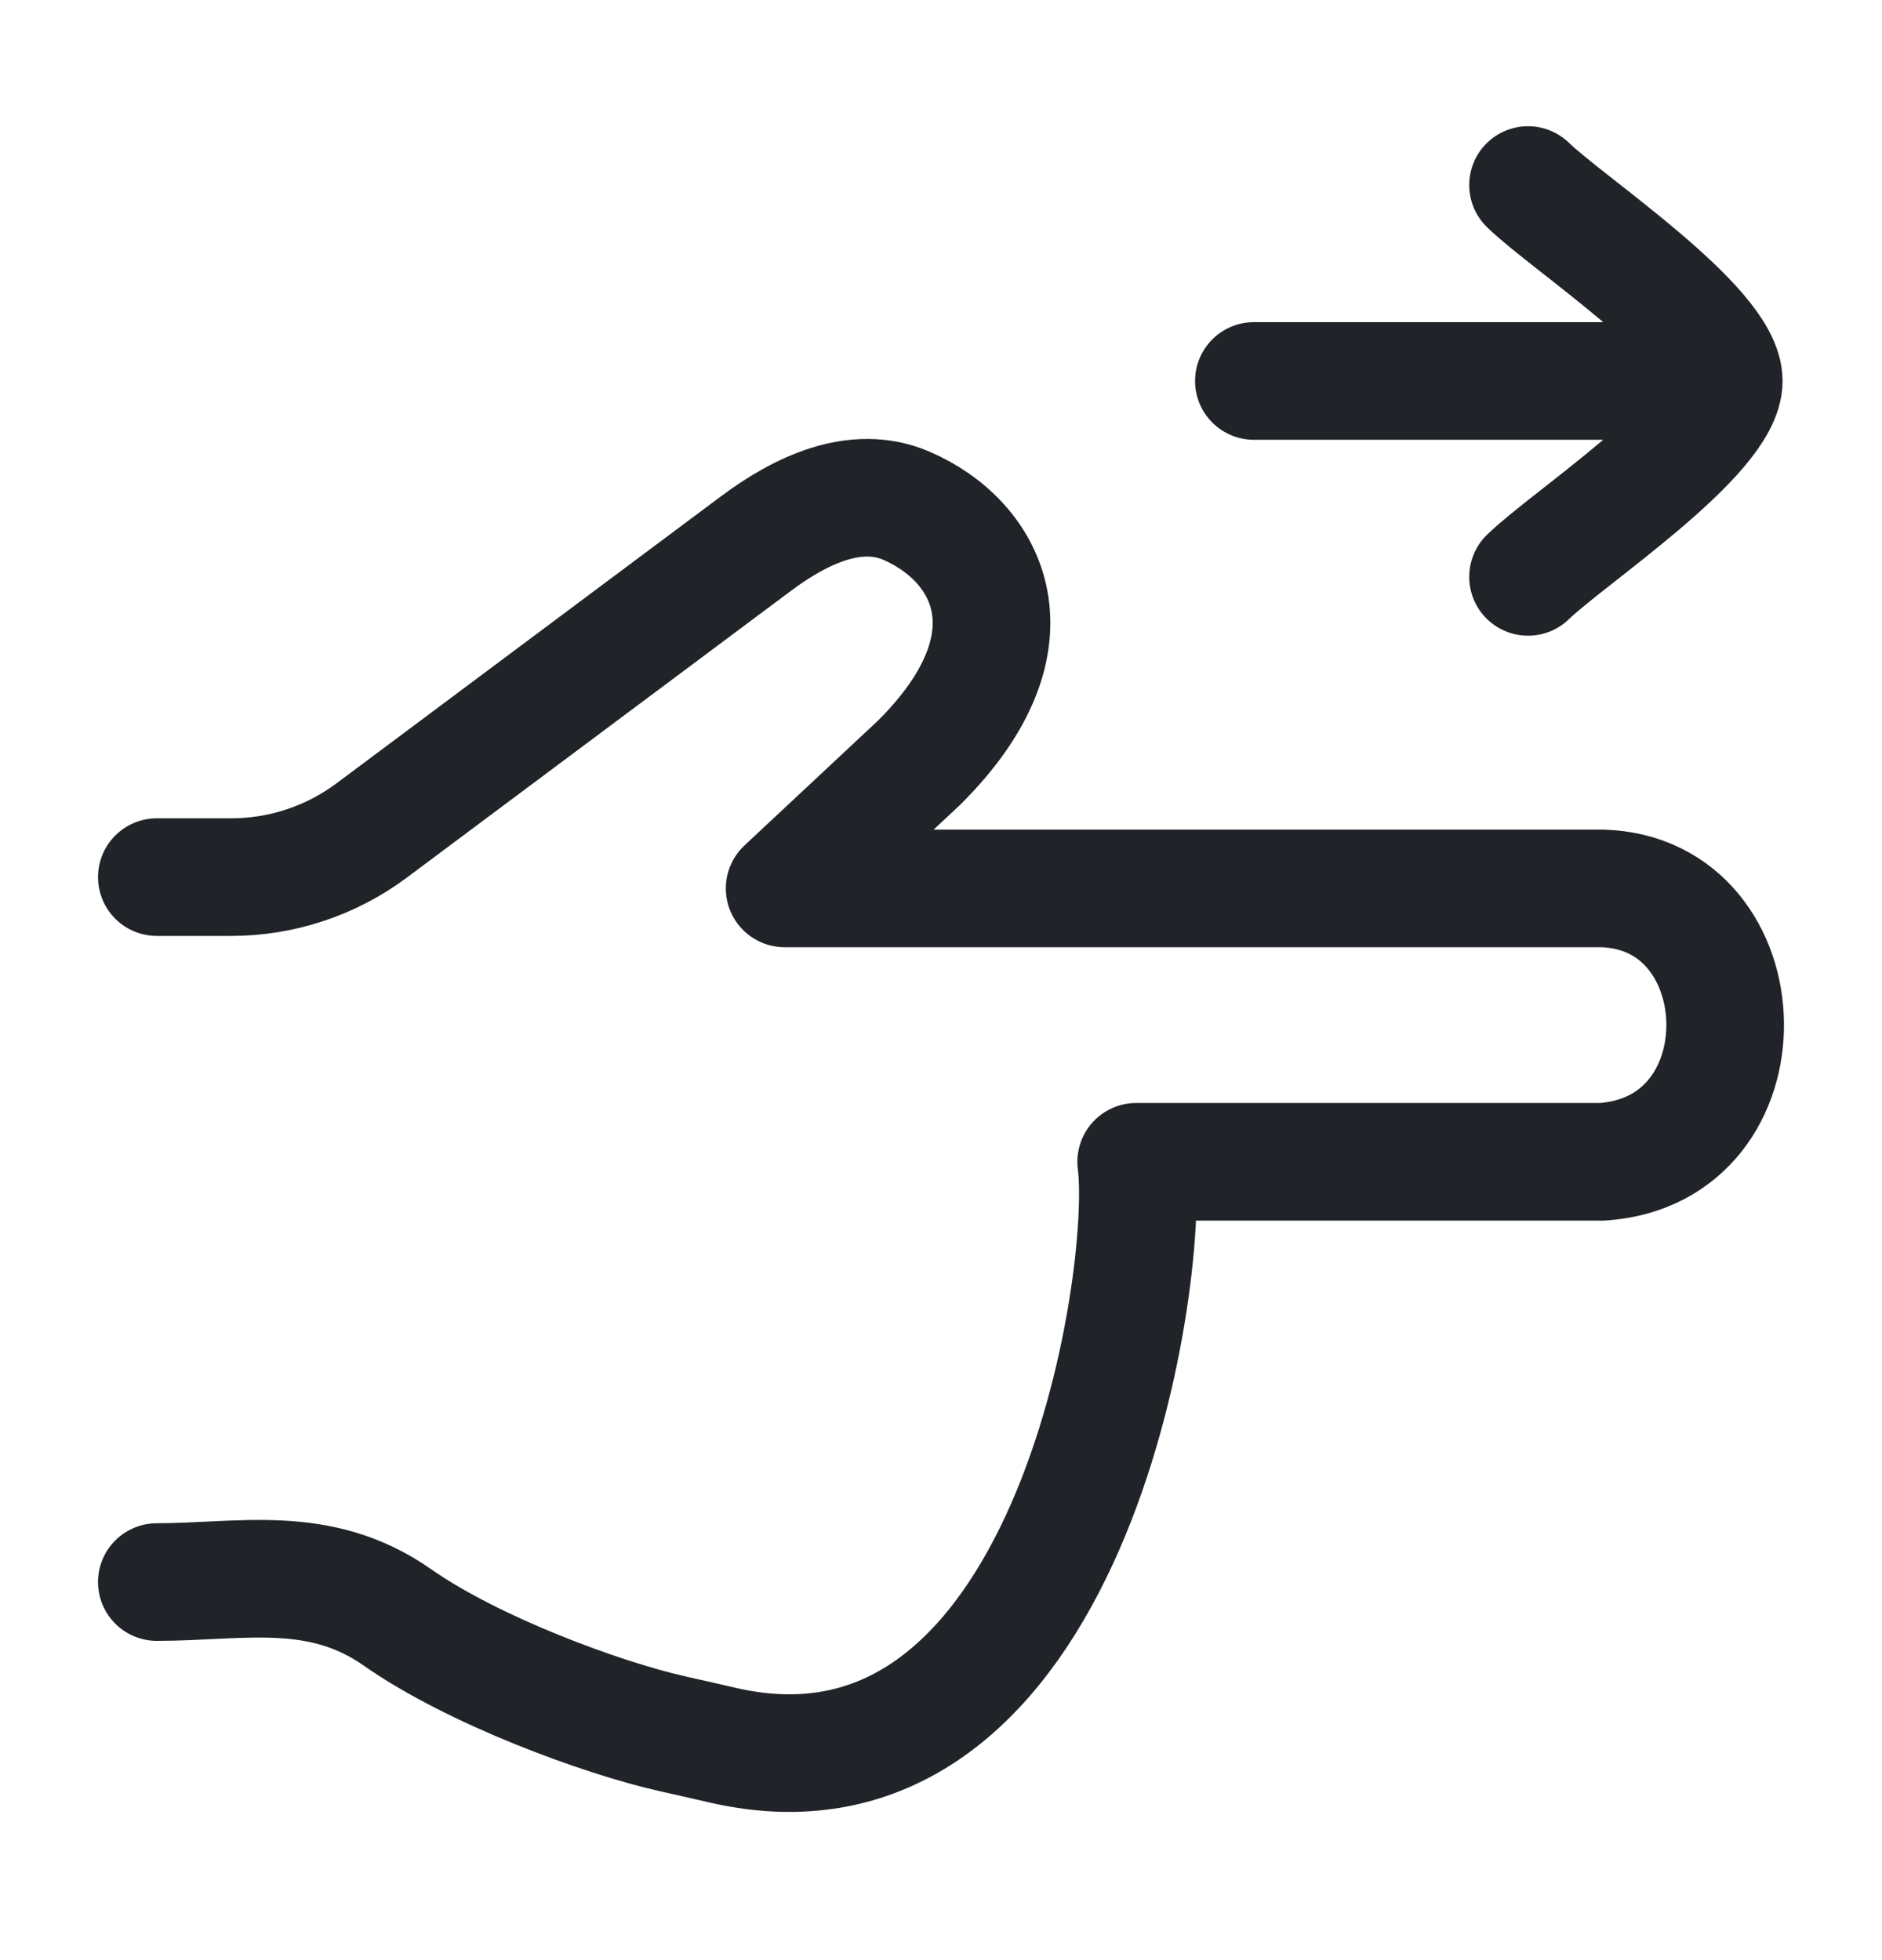
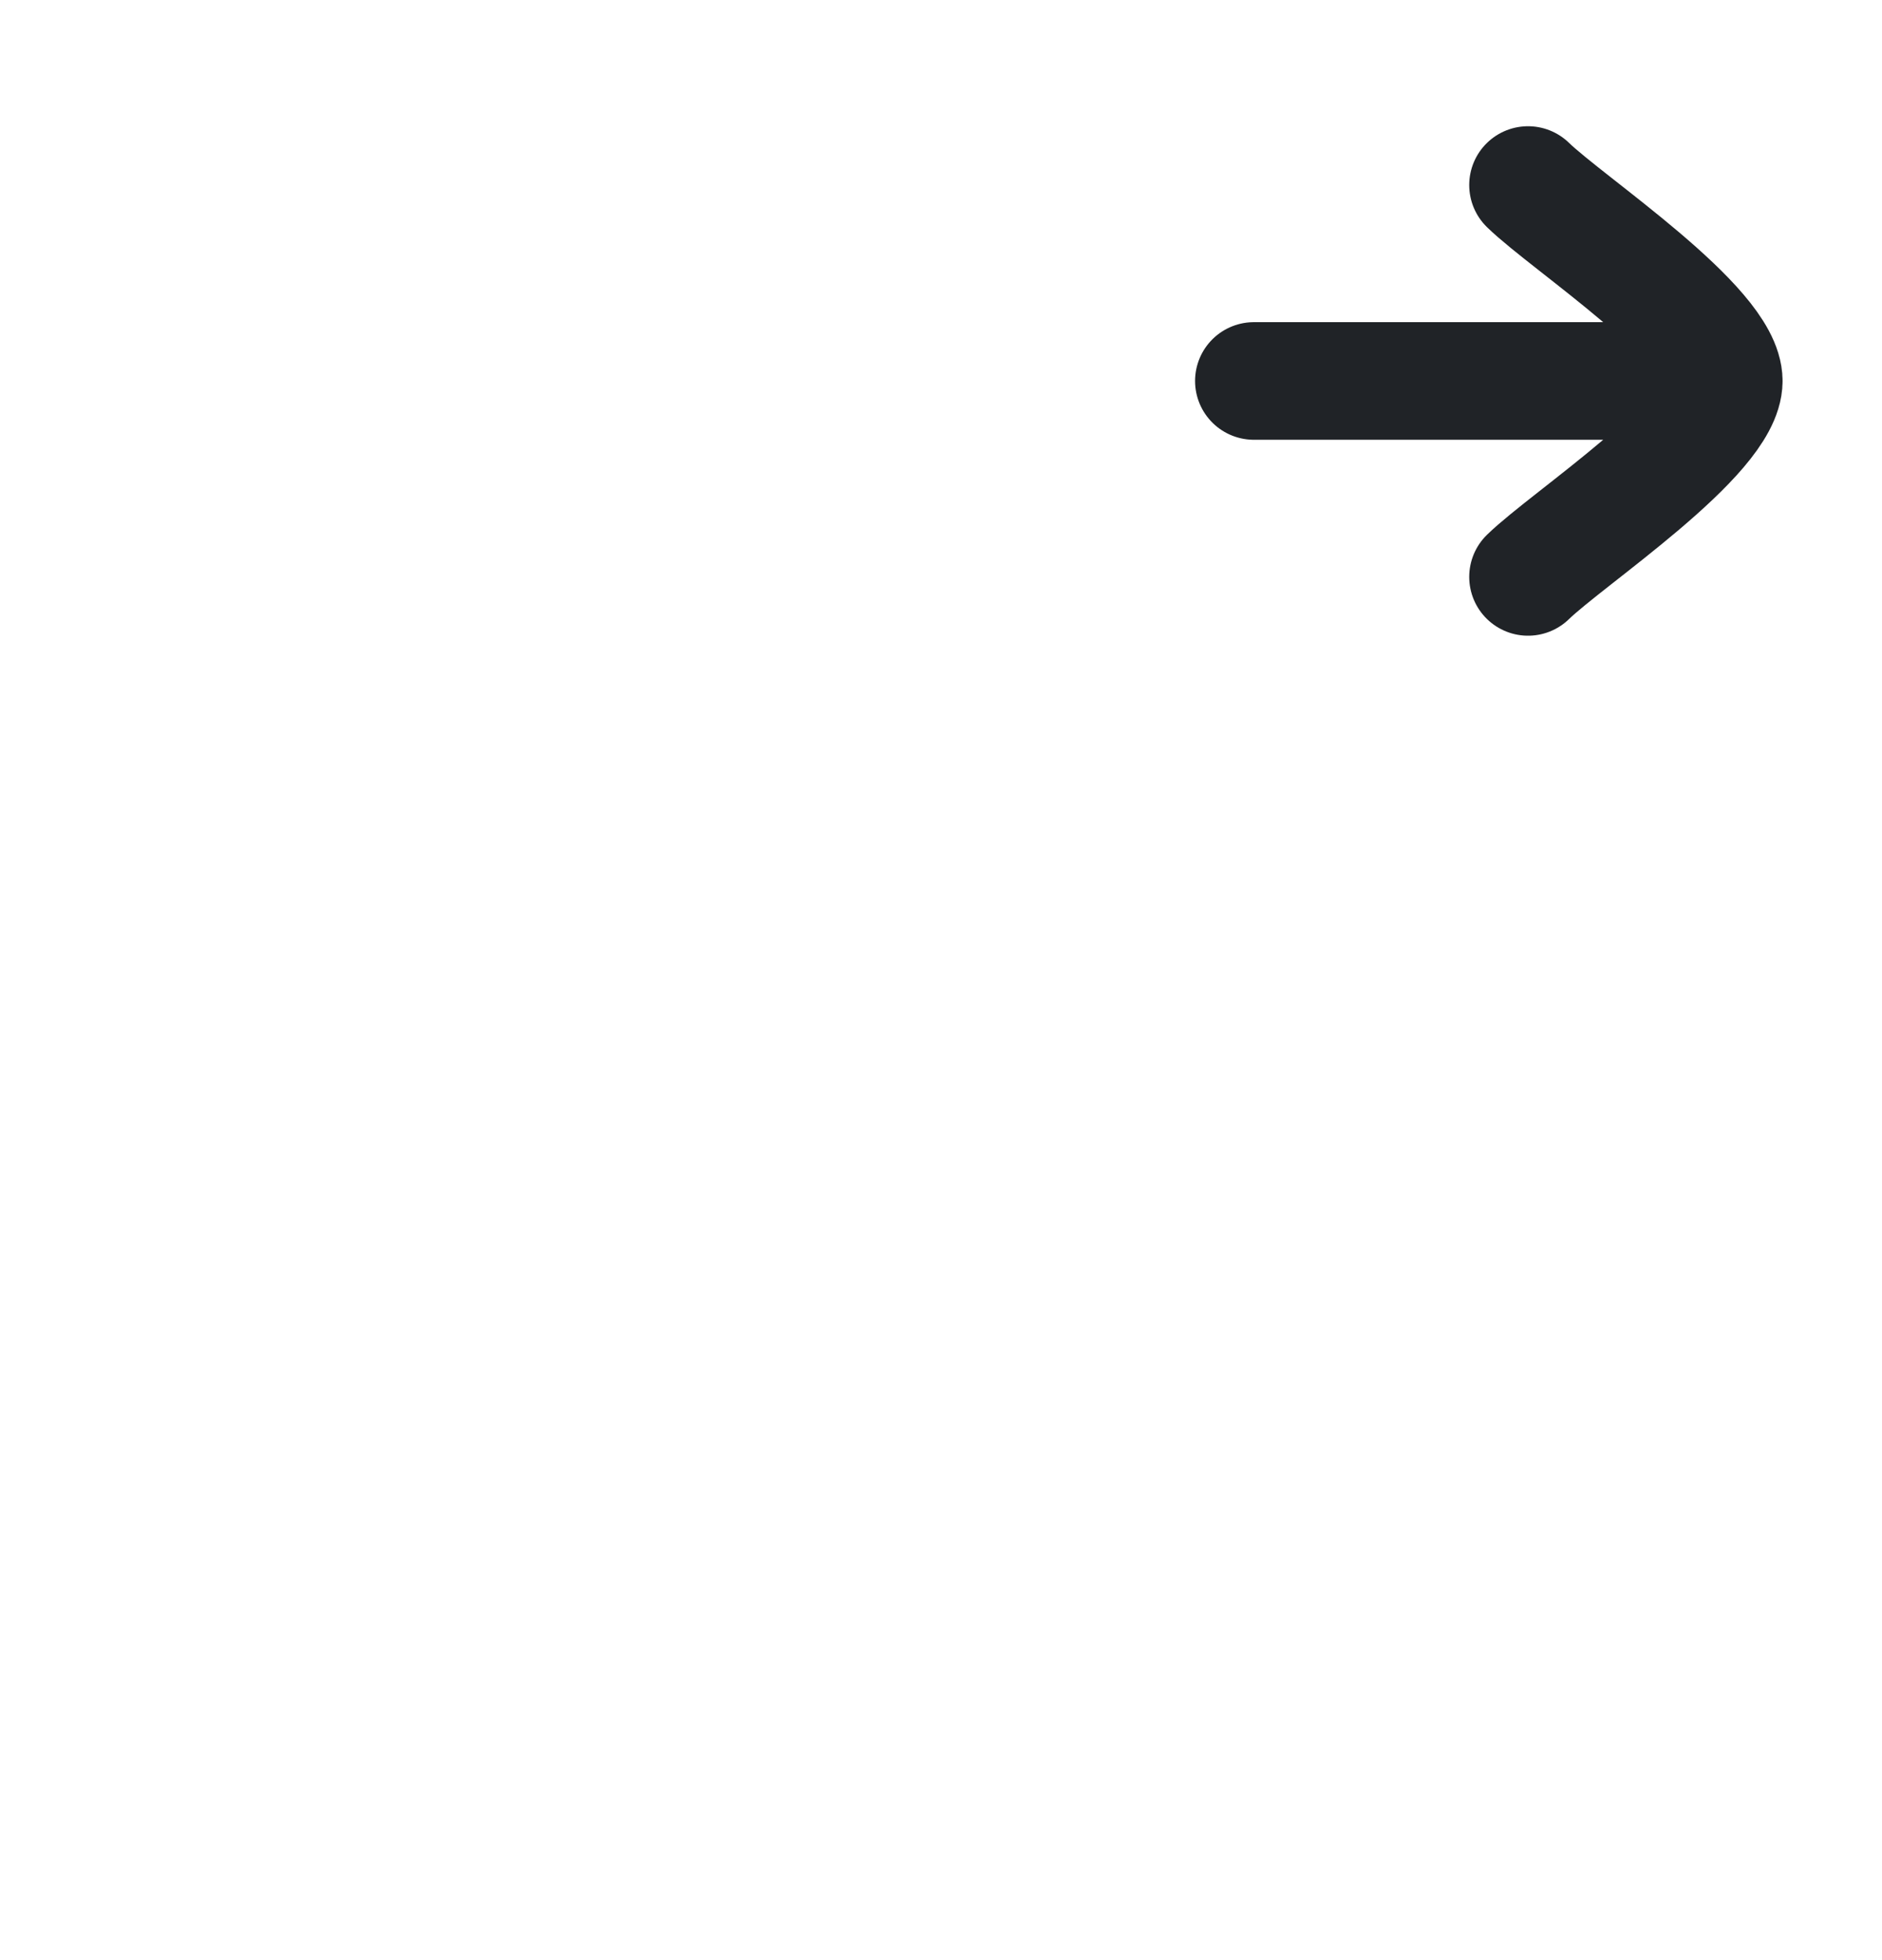
<svg xmlns="http://www.w3.org/2000/svg" width="24" height="25" viewBox="0 0 24 25" fill="none">
  <path d="M21.982 4.859H15.99M21.982 4.859C21.982 4.159 19.991 2.852 19.486 2.36M21.982 4.859C21.982 5.559 19.991 6.866 19.486 7.358" stroke="#202327" stroke-width="1.5" stroke-linecap="round" stroke-linejoin="round" />
-   <path d="M2 11.187H2.949C3.594 11.187 4.223 10.978 4.741 10.591L9.643 6.931C10.209 6.509 10.911 6.172 11.558 6.45C12.607 6.902 13.288 8.174 11.716 9.732L10.006 11.331H20.429C22.473 11.387 22.574 14.677 20.429 14.818H14.489C14.681 16.299 13.637 23.276 9.217 22.259C9.007 22.21 8.794 22.162 8.584 22.115C7.665 21.909 6.027 21.301 5.07 20.63C4.074 19.932 3.081 20.178 2 20.178" stroke="#202327" stroke-width="1.5" stroke-linecap="round" stroke-linejoin="round" />
</svg>